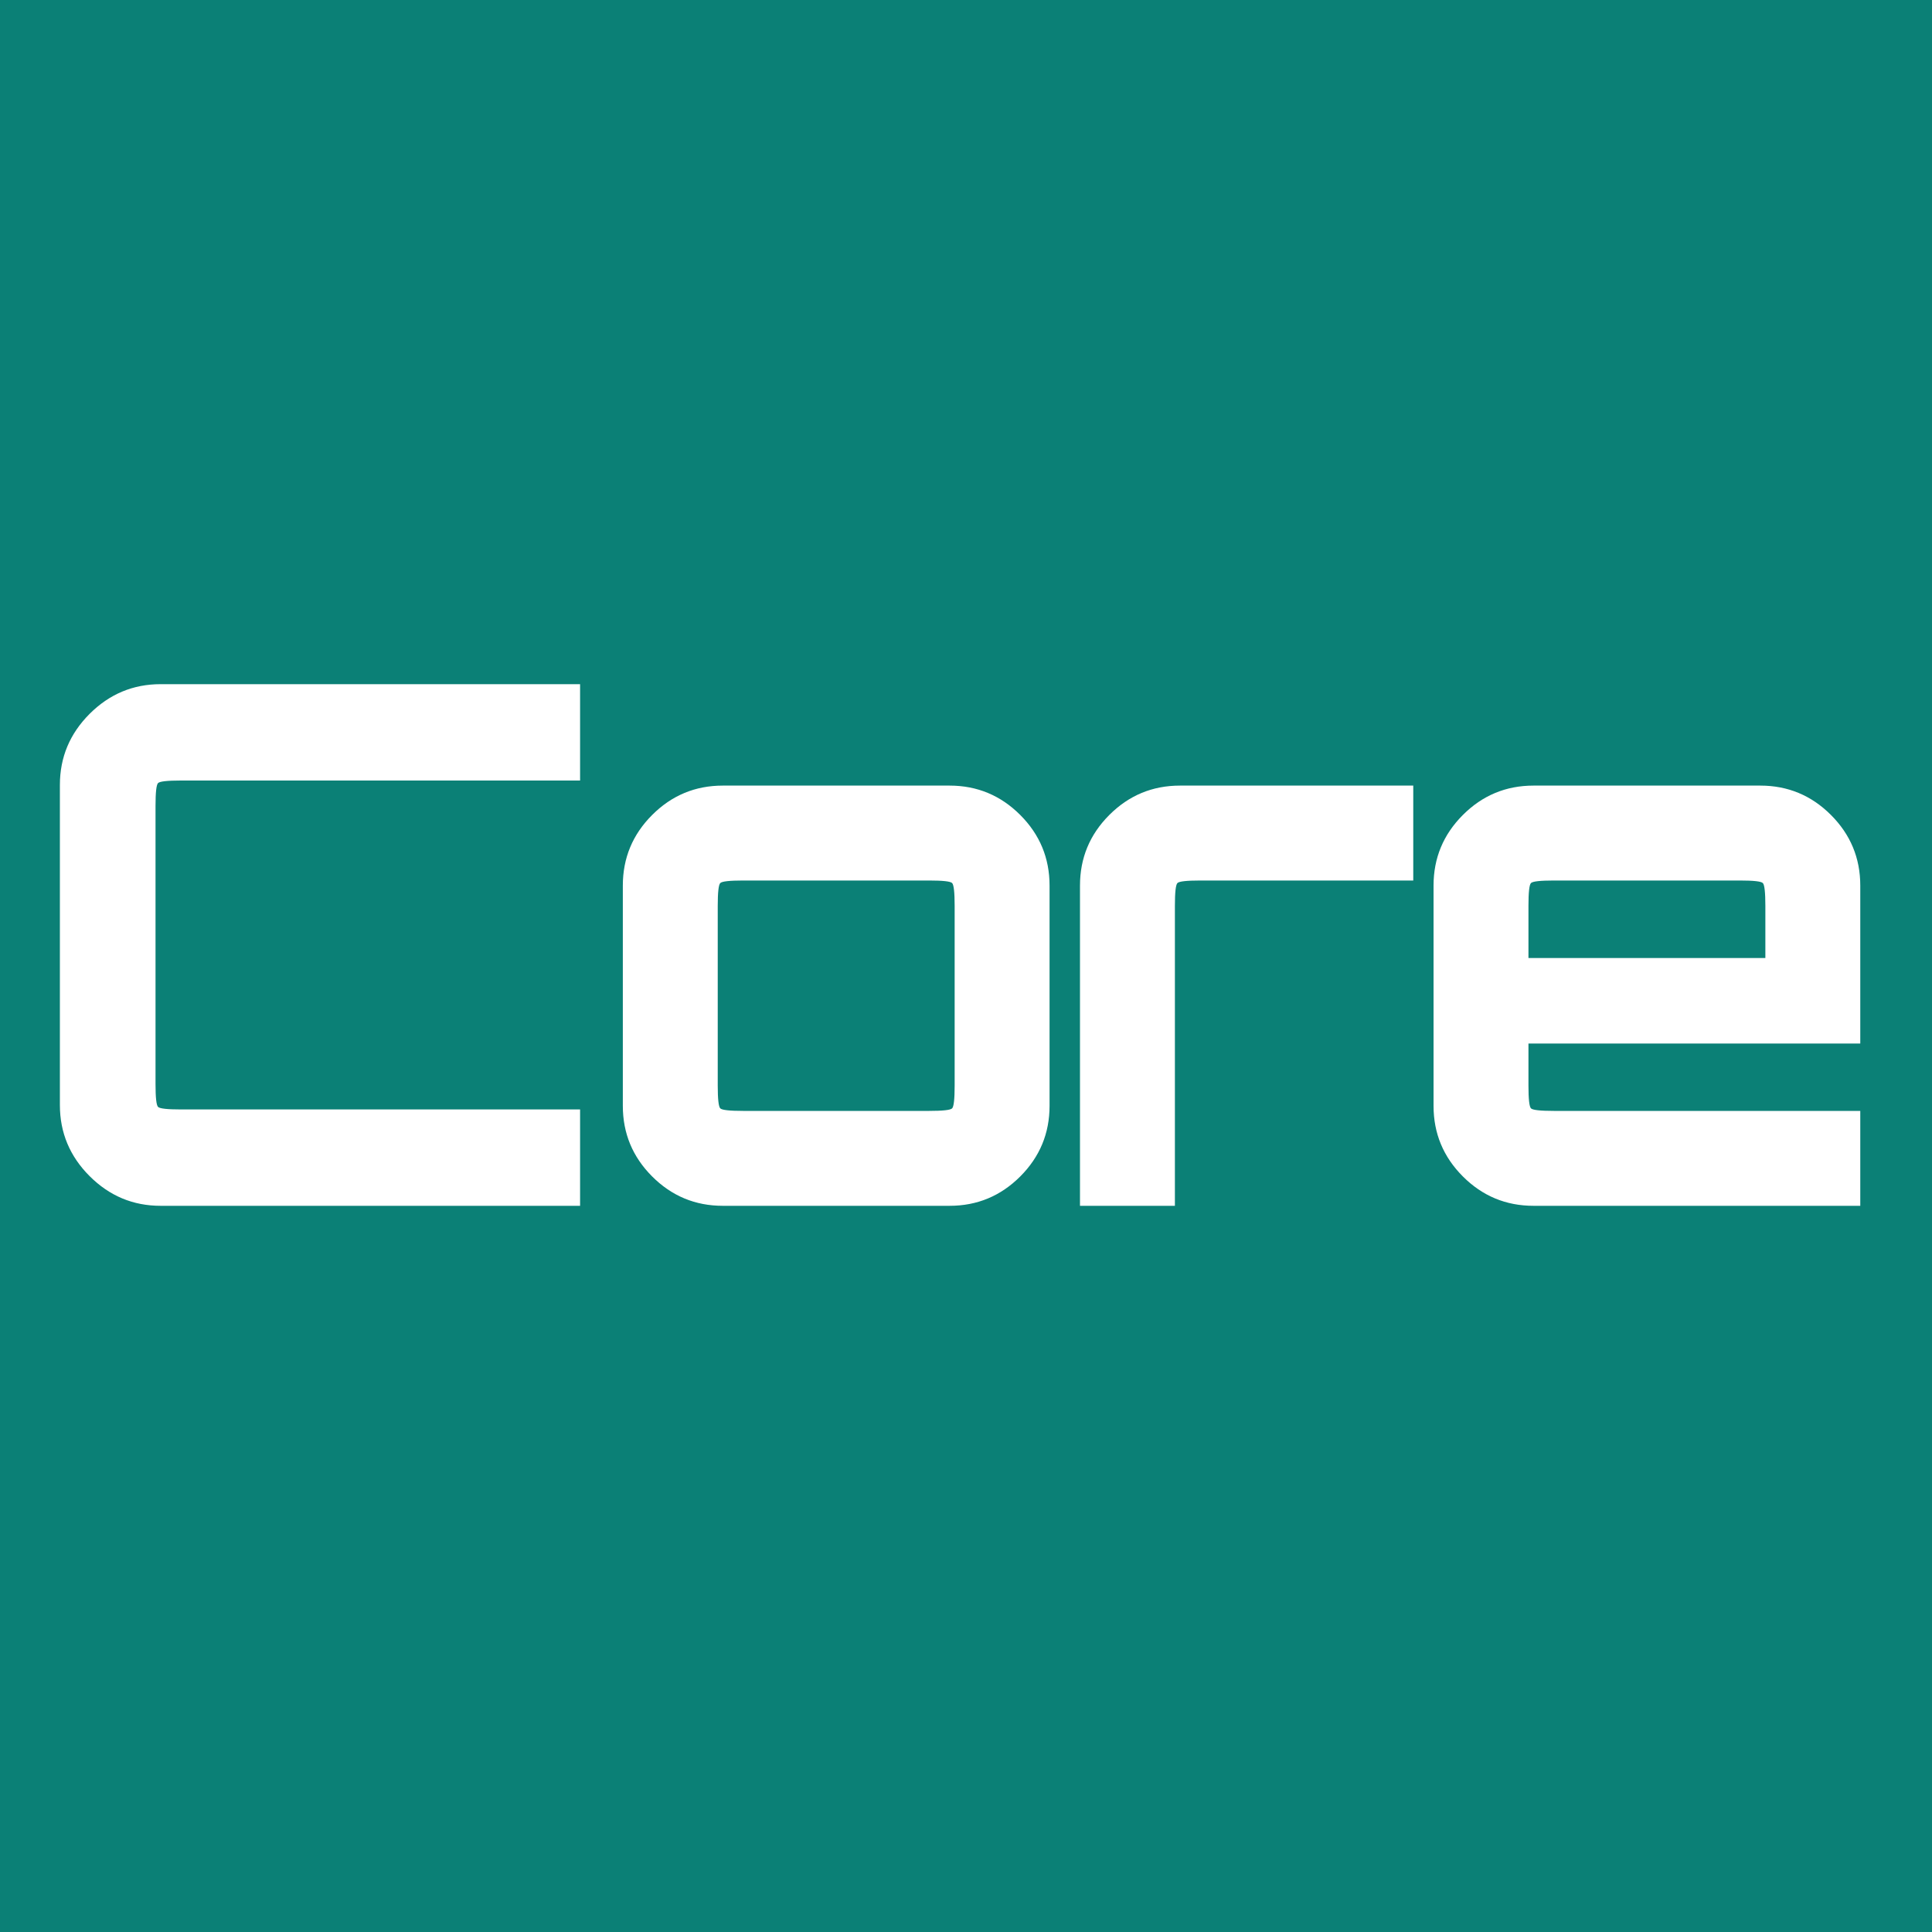
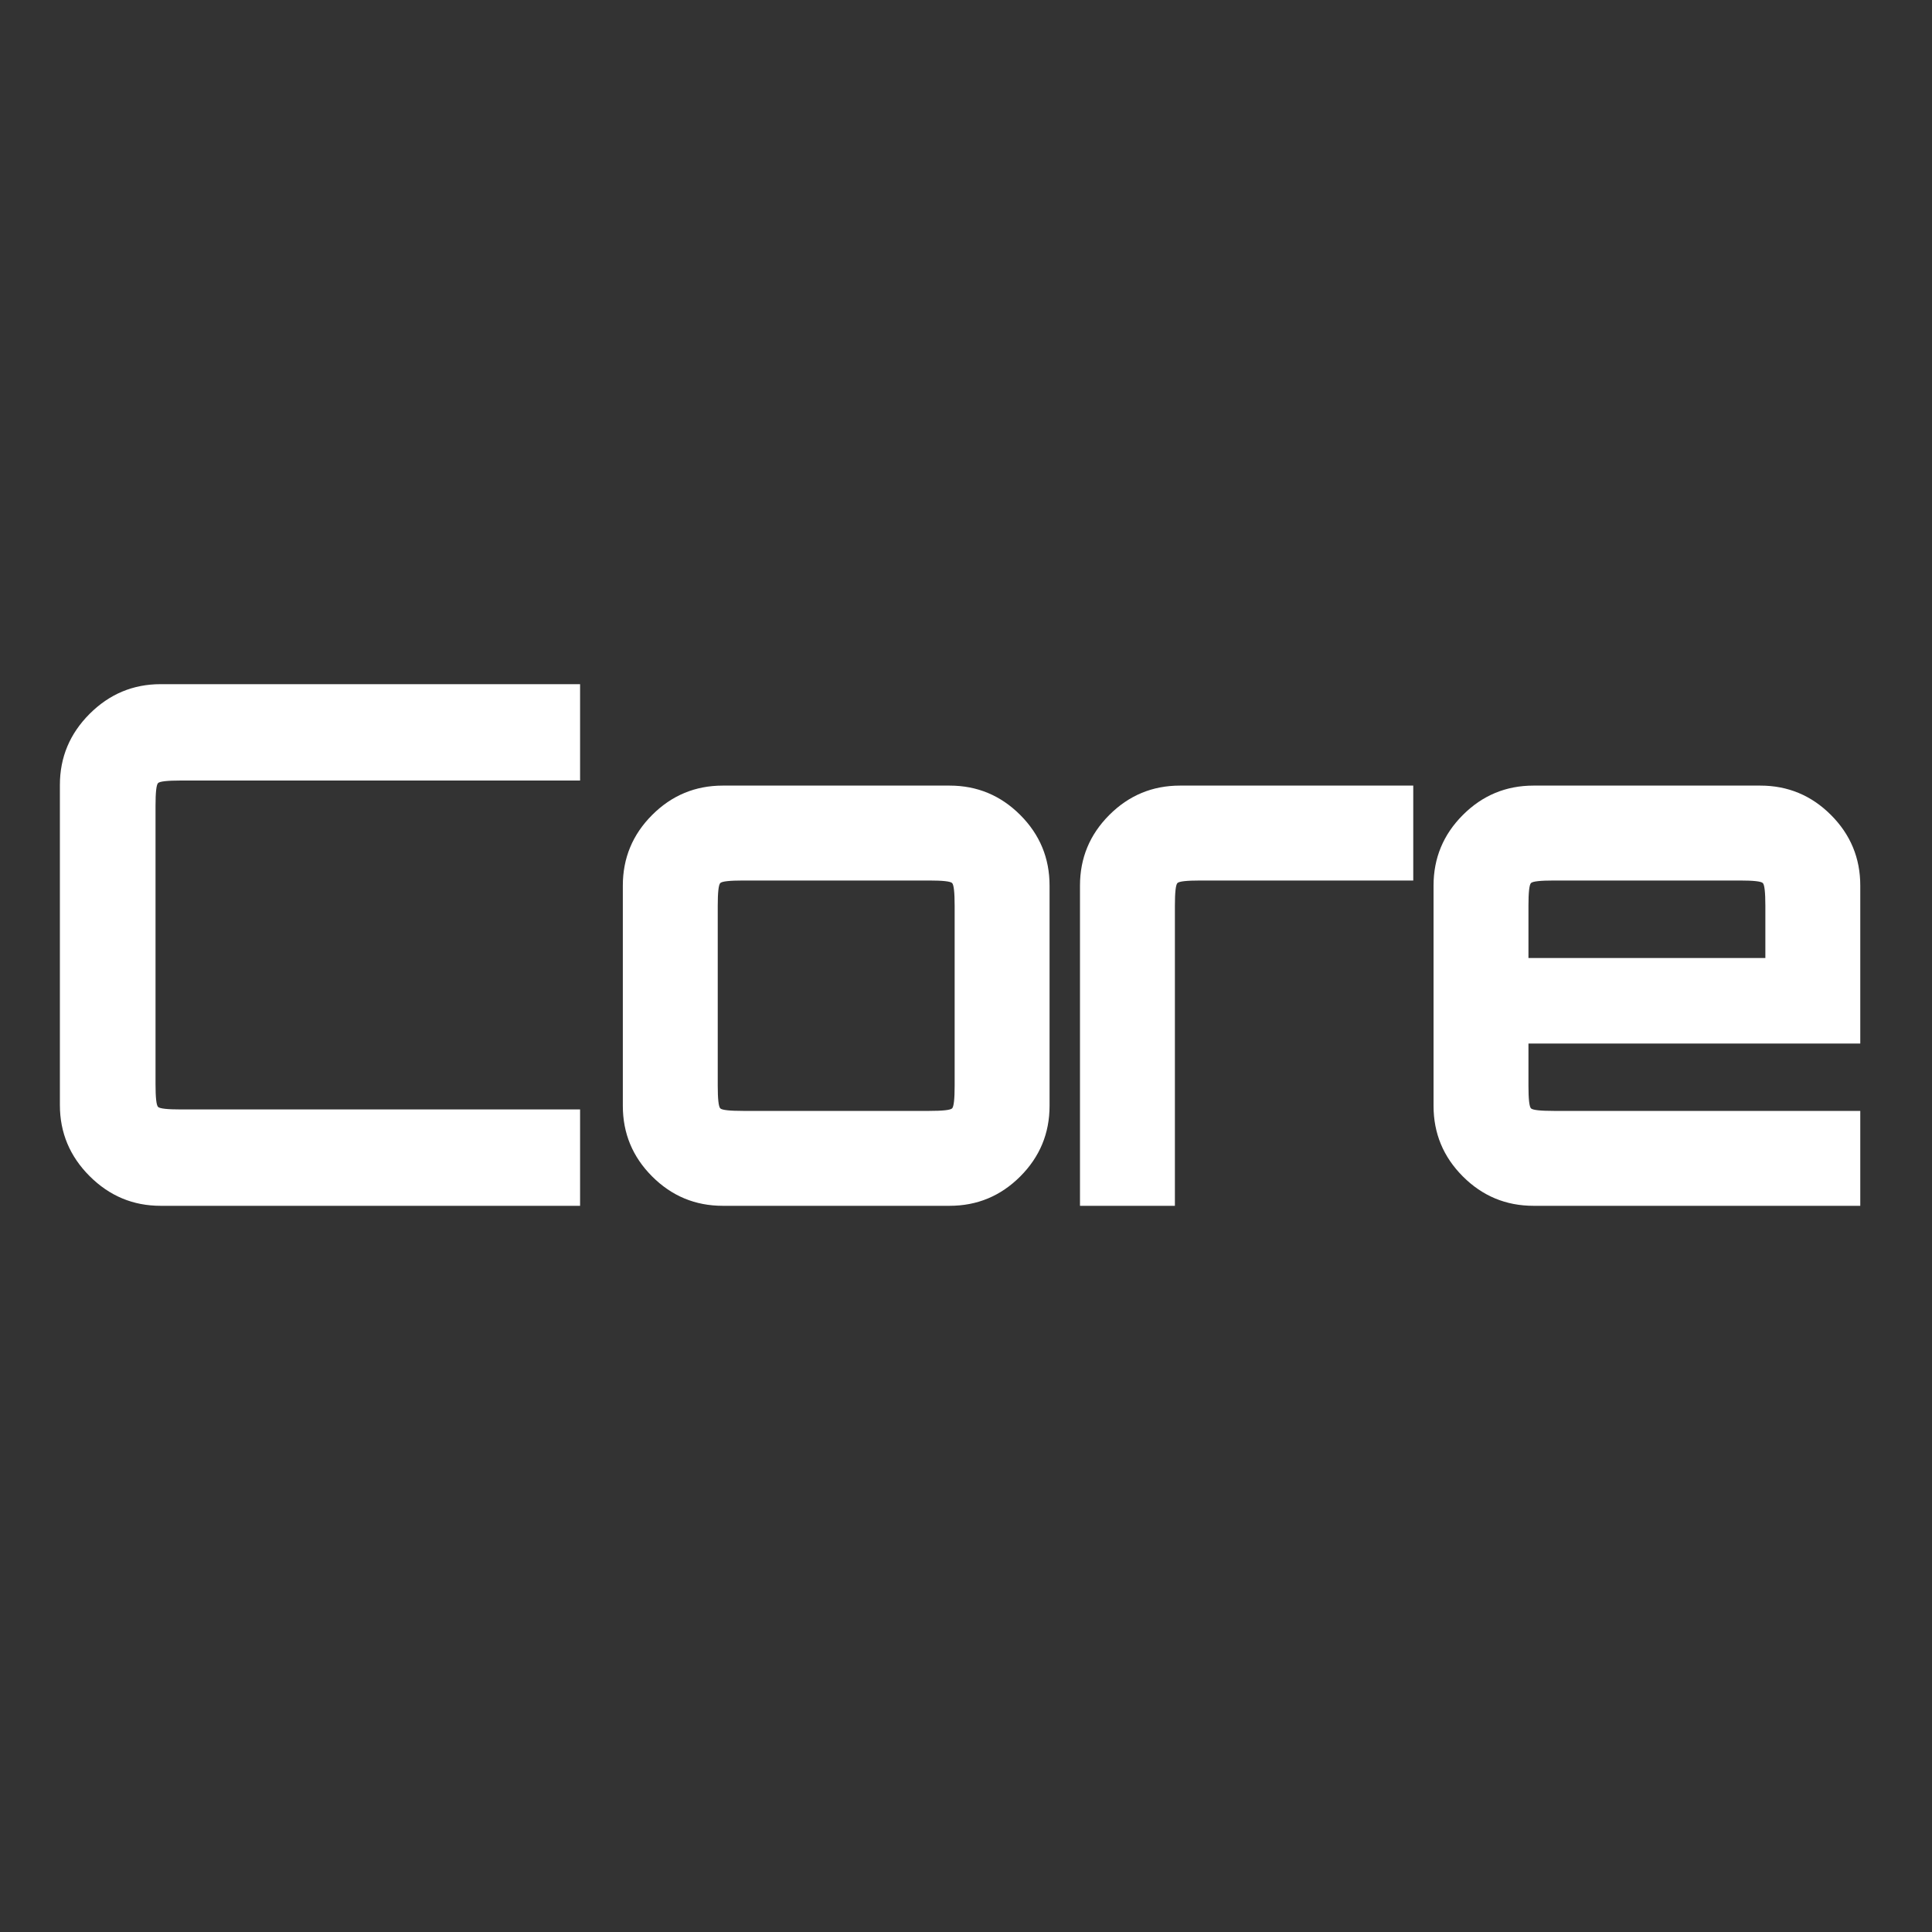
<svg xmlns="http://www.w3.org/2000/svg" style="isolation:isolate" viewBox="0 0 200 200" width="200pt" height="200pt">
  <rect x="0" y="0" width="200" height="200" fill="#333333" stroke="none" />
  <defs>
    <clipPath id="_clipPath_WJ0QePEykTBH0AJoCg6Vjj18hvfY8QwO">
      <rect width="200" height="200" />
    </clipPath>
  </defs>
  <g clip-path="url(#_clipPath_WJ0QePEykTBH0AJoCg6Vjj18hvfY8QwO)">
-     <rect width="200" height="200" style="fill:rgb(11,128,118)" />
-     <path d=" M 60.05 124.825 L 16.625 124.825 L 16.625 124.825 Q 12.35 124.825 9.275 121.75 L 9.275 121.75 L 9.275 121.75 Q 6.2 118.675 6.2 114.4 L 6.2 114.4 L 6.2 81.25 L 6.2 81.25 Q 6.2 76.975 9.275 73.9 L 9.275 73.9 L 9.275 73.9 Q 12.35 70.825 16.625 70.825 L 16.625 70.825 L 60.05 70.825 L 60.05 80.8 L 18.725 80.8 L 18.725 80.8 Q 16.625 80.8 16.362 81.063 L 16.362 81.063 L 16.362 81.063 Q 16.1 81.325 16.1 83.425 L 16.1 83.425 L 16.1 112.225 L 16.1 112.225 Q 16.1 114.325 16.362 114.588 L 16.362 114.588 L 16.362 114.588 Q 16.625 114.85 18.725 114.85 L 18.725 114.85 L 60.05 114.85 L 60.05 124.825 Z  M 98.3 124.825 L 74.825 124.825 L 74.825 124.825 Q 70.55 124.825 67.513 121.788 L 67.513 121.788 L 67.513 121.788 Q 64.475 118.75 64.475 114.475 L 64.475 114.475 L 64.475 91.675 L 64.475 91.675 Q 64.475 87.4 67.513 84.363 L 67.513 84.363 L 67.513 84.363 Q 70.55 81.325 74.825 81.325 L 74.825 81.325 L 98.3 81.325 L 98.3 81.325 Q 102.575 81.325 105.613 84.363 L 105.613 84.363 L 105.613 84.363 Q 108.65 87.4 108.65 91.675 L 108.65 91.675 L 108.65 114.475 L 108.65 114.475 Q 108.65 118.75 105.613 121.788 L 105.613 121.788 L 105.613 121.788 Q 102.575 124.825 98.3 124.825 L 98.3 124.825 Z  M 76.925 115 L 76.925 115 L 96.2 115 L 96.2 115 Q 98.3 115 98.563 114.738 L 98.563 114.738 L 98.563 114.738 Q 98.825 114.475 98.825 112.375 L 98.825 112.375 L 98.825 93.775 L 98.825 93.775 Q 98.825 91.675 98.563 91.413 L 98.563 91.413 L 98.563 91.413 Q 98.3 91.15 96.2 91.15 L 96.2 91.15 L 76.925 91.15 L 76.925 91.15 Q 74.825 91.15 74.563 91.413 L 74.563 91.413 L 74.563 91.413 Q 74.3 91.675 74.3 93.775 L 74.3 93.775 L 74.3 112.375 L 74.3 112.375 Q 74.3 114.475 74.563 114.738 L 74.563 114.738 L 74.563 114.738 Q 74.825 115 76.925 115 Z  M 121.625 124.825 L 111.8 124.825 L 111.8 91.675 L 111.8 91.675 Q 111.8 87.4 114.837 84.363 L 114.837 84.363 L 114.837 84.363 Q 117.875 81.325 122.15 81.325 L 122.15 81.325 L 146.3 81.325 L 146.3 91.15 L 124.25 91.15 L 124.25 91.15 Q 122.15 91.15 121.887 91.413 L 121.887 91.413 L 121.887 91.413 Q 121.625 91.675 121.625 93.775 L 121.625 93.775 L 121.625 124.825 Z  M 192.575 124.825 L 158.75 124.825 L 158.75 124.825 Q 154.475 124.825 151.438 121.788 L 151.438 121.788 L 151.438 121.788 Q 148.4 118.75 148.4 114.475 L 148.4 114.475 L 148.4 91.675 L 148.4 91.675 Q 148.4 87.4 151.438 84.363 L 151.438 84.363 L 151.438 84.363 Q 154.475 81.325 158.75 81.325 L 158.75 81.325 L 182.225 81.325 L 182.225 81.325 Q 186.5 81.325 189.538 84.363 L 189.538 84.363 L 189.538 84.363 Q 192.575 87.4 192.575 91.675 L 192.575 91.675 L 192.575 108.025 L 158.225 108.025 L 158.225 112.375 L 158.225 112.375 Q 158.225 114.475 158.487 114.738 L 158.487 114.738 L 158.487 114.738 Q 158.75 115 160.85 115 L 160.85 115 L 192.575 115 L 192.575 124.825 Z  M 158.225 93.775 L 158.225 99.175 L 182.75 99.175 L 182.75 93.775 L 182.75 93.775 Q 182.75 91.675 182.487 91.413 L 182.487 91.413 L 182.487 91.413 Q 182.225 91.15 180.125 91.15 L 180.125 91.15 L 160.85 91.15 L 160.85 91.15 Q 158.75 91.15 158.487 91.413 L 158.487 91.413 L 158.487 91.413 Q 158.225 91.675 158.225 93.775 L 158.225 93.775 Z " fill="rgb(255,255,255)" />
+     <path d=" M 60.05 124.825 L 16.625 124.825 L 16.625 124.825 Q 12.35 124.825 9.275 121.75 L 9.275 121.75 L 9.275 121.75 Q 6.2 118.675 6.2 114.4 L 6.2 114.4 L 6.2 81.25 L 6.2 81.25 Q 6.2 76.975 9.275 73.9 L 9.275 73.9 L 9.275 73.9 Q 12.35 70.825 16.625 70.825 L 16.625 70.825 L 60.05 70.825 L 60.05 80.8 L 18.725 80.8 L 18.725 80.8 Q 16.625 80.8 16.362 81.063 L 16.362 81.063 L 16.362 81.063 Q 16.1 81.325 16.1 83.425 L 16.1 83.425 L 16.1 112.225 L 16.1 112.225 Q 16.1 114.325 16.362 114.588 L 16.362 114.588 L 16.362 114.588 Q 16.625 114.85 18.725 114.85 L 18.725 114.85 L 60.05 114.85 L 60.05 124.825 Z  M 98.3 124.825 L 74.825 124.825 L 74.825 124.825 Q 70.55 124.825 67.513 121.788 L 67.513 121.788 L 67.513 121.788 Q 64.475 118.75 64.475 114.475 L 64.475 114.475 L 64.475 91.675 L 64.475 91.675 Q 64.475 87.4 67.513 84.363 L 67.513 84.363 L 67.513 84.363 Q 70.55 81.325 74.825 81.325 L 74.825 81.325 L 98.3 81.325 Q 102.575 81.325 105.613 84.363 L 105.613 84.363 L 105.613 84.363 Q 108.65 87.4 108.65 91.675 L 108.65 91.675 L 108.65 114.475 L 108.65 114.475 Q 108.65 118.75 105.613 121.788 L 105.613 121.788 L 105.613 121.788 Q 102.575 124.825 98.3 124.825 L 98.3 124.825 Z  M 76.925 115 L 76.925 115 L 96.2 115 L 96.2 115 Q 98.3 115 98.563 114.738 L 98.563 114.738 L 98.563 114.738 Q 98.825 114.475 98.825 112.375 L 98.825 112.375 L 98.825 93.775 L 98.825 93.775 Q 98.825 91.675 98.563 91.413 L 98.563 91.413 L 98.563 91.413 Q 98.3 91.15 96.2 91.15 L 96.2 91.15 L 76.925 91.15 L 76.925 91.15 Q 74.825 91.15 74.563 91.413 L 74.563 91.413 L 74.563 91.413 Q 74.3 91.675 74.3 93.775 L 74.3 93.775 L 74.3 112.375 L 74.3 112.375 Q 74.3 114.475 74.563 114.738 L 74.563 114.738 L 74.563 114.738 Q 74.825 115 76.925 115 Z  M 121.625 124.825 L 111.8 124.825 L 111.8 91.675 L 111.8 91.675 Q 111.8 87.4 114.837 84.363 L 114.837 84.363 L 114.837 84.363 Q 117.875 81.325 122.15 81.325 L 122.15 81.325 L 146.3 81.325 L 146.3 91.15 L 124.25 91.15 L 124.25 91.15 Q 122.15 91.15 121.887 91.413 L 121.887 91.413 L 121.887 91.413 Q 121.625 91.675 121.625 93.775 L 121.625 93.775 L 121.625 124.825 Z  M 192.575 124.825 L 158.75 124.825 L 158.75 124.825 Q 154.475 124.825 151.438 121.788 L 151.438 121.788 L 151.438 121.788 Q 148.4 118.75 148.4 114.475 L 148.4 114.475 L 148.4 91.675 L 148.4 91.675 Q 148.4 87.4 151.438 84.363 L 151.438 84.363 L 151.438 84.363 Q 154.475 81.325 158.75 81.325 L 158.75 81.325 L 182.225 81.325 L 182.225 81.325 Q 186.5 81.325 189.538 84.363 L 189.538 84.363 L 189.538 84.363 Q 192.575 87.4 192.575 91.675 L 192.575 91.675 L 192.575 108.025 L 158.225 108.025 L 158.225 112.375 L 158.225 112.375 Q 158.225 114.475 158.487 114.738 L 158.487 114.738 L 158.487 114.738 Q 158.75 115 160.85 115 L 160.85 115 L 192.575 115 L 192.575 124.825 Z  M 158.225 93.775 L 158.225 99.175 L 182.75 99.175 L 182.75 93.775 L 182.75 93.775 Q 182.75 91.675 182.487 91.413 L 182.487 91.413 L 182.487 91.413 Q 182.225 91.15 180.125 91.15 L 180.125 91.15 L 160.85 91.15 L 160.85 91.15 Q 158.75 91.15 158.487 91.413 L 158.487 91.413 L 158.487 91.413 Q 158.225 91.675 158.225 93.775 L 158.225 93.775 Z " fill="rgb(255,255,255)" />
  </g>
</svg>